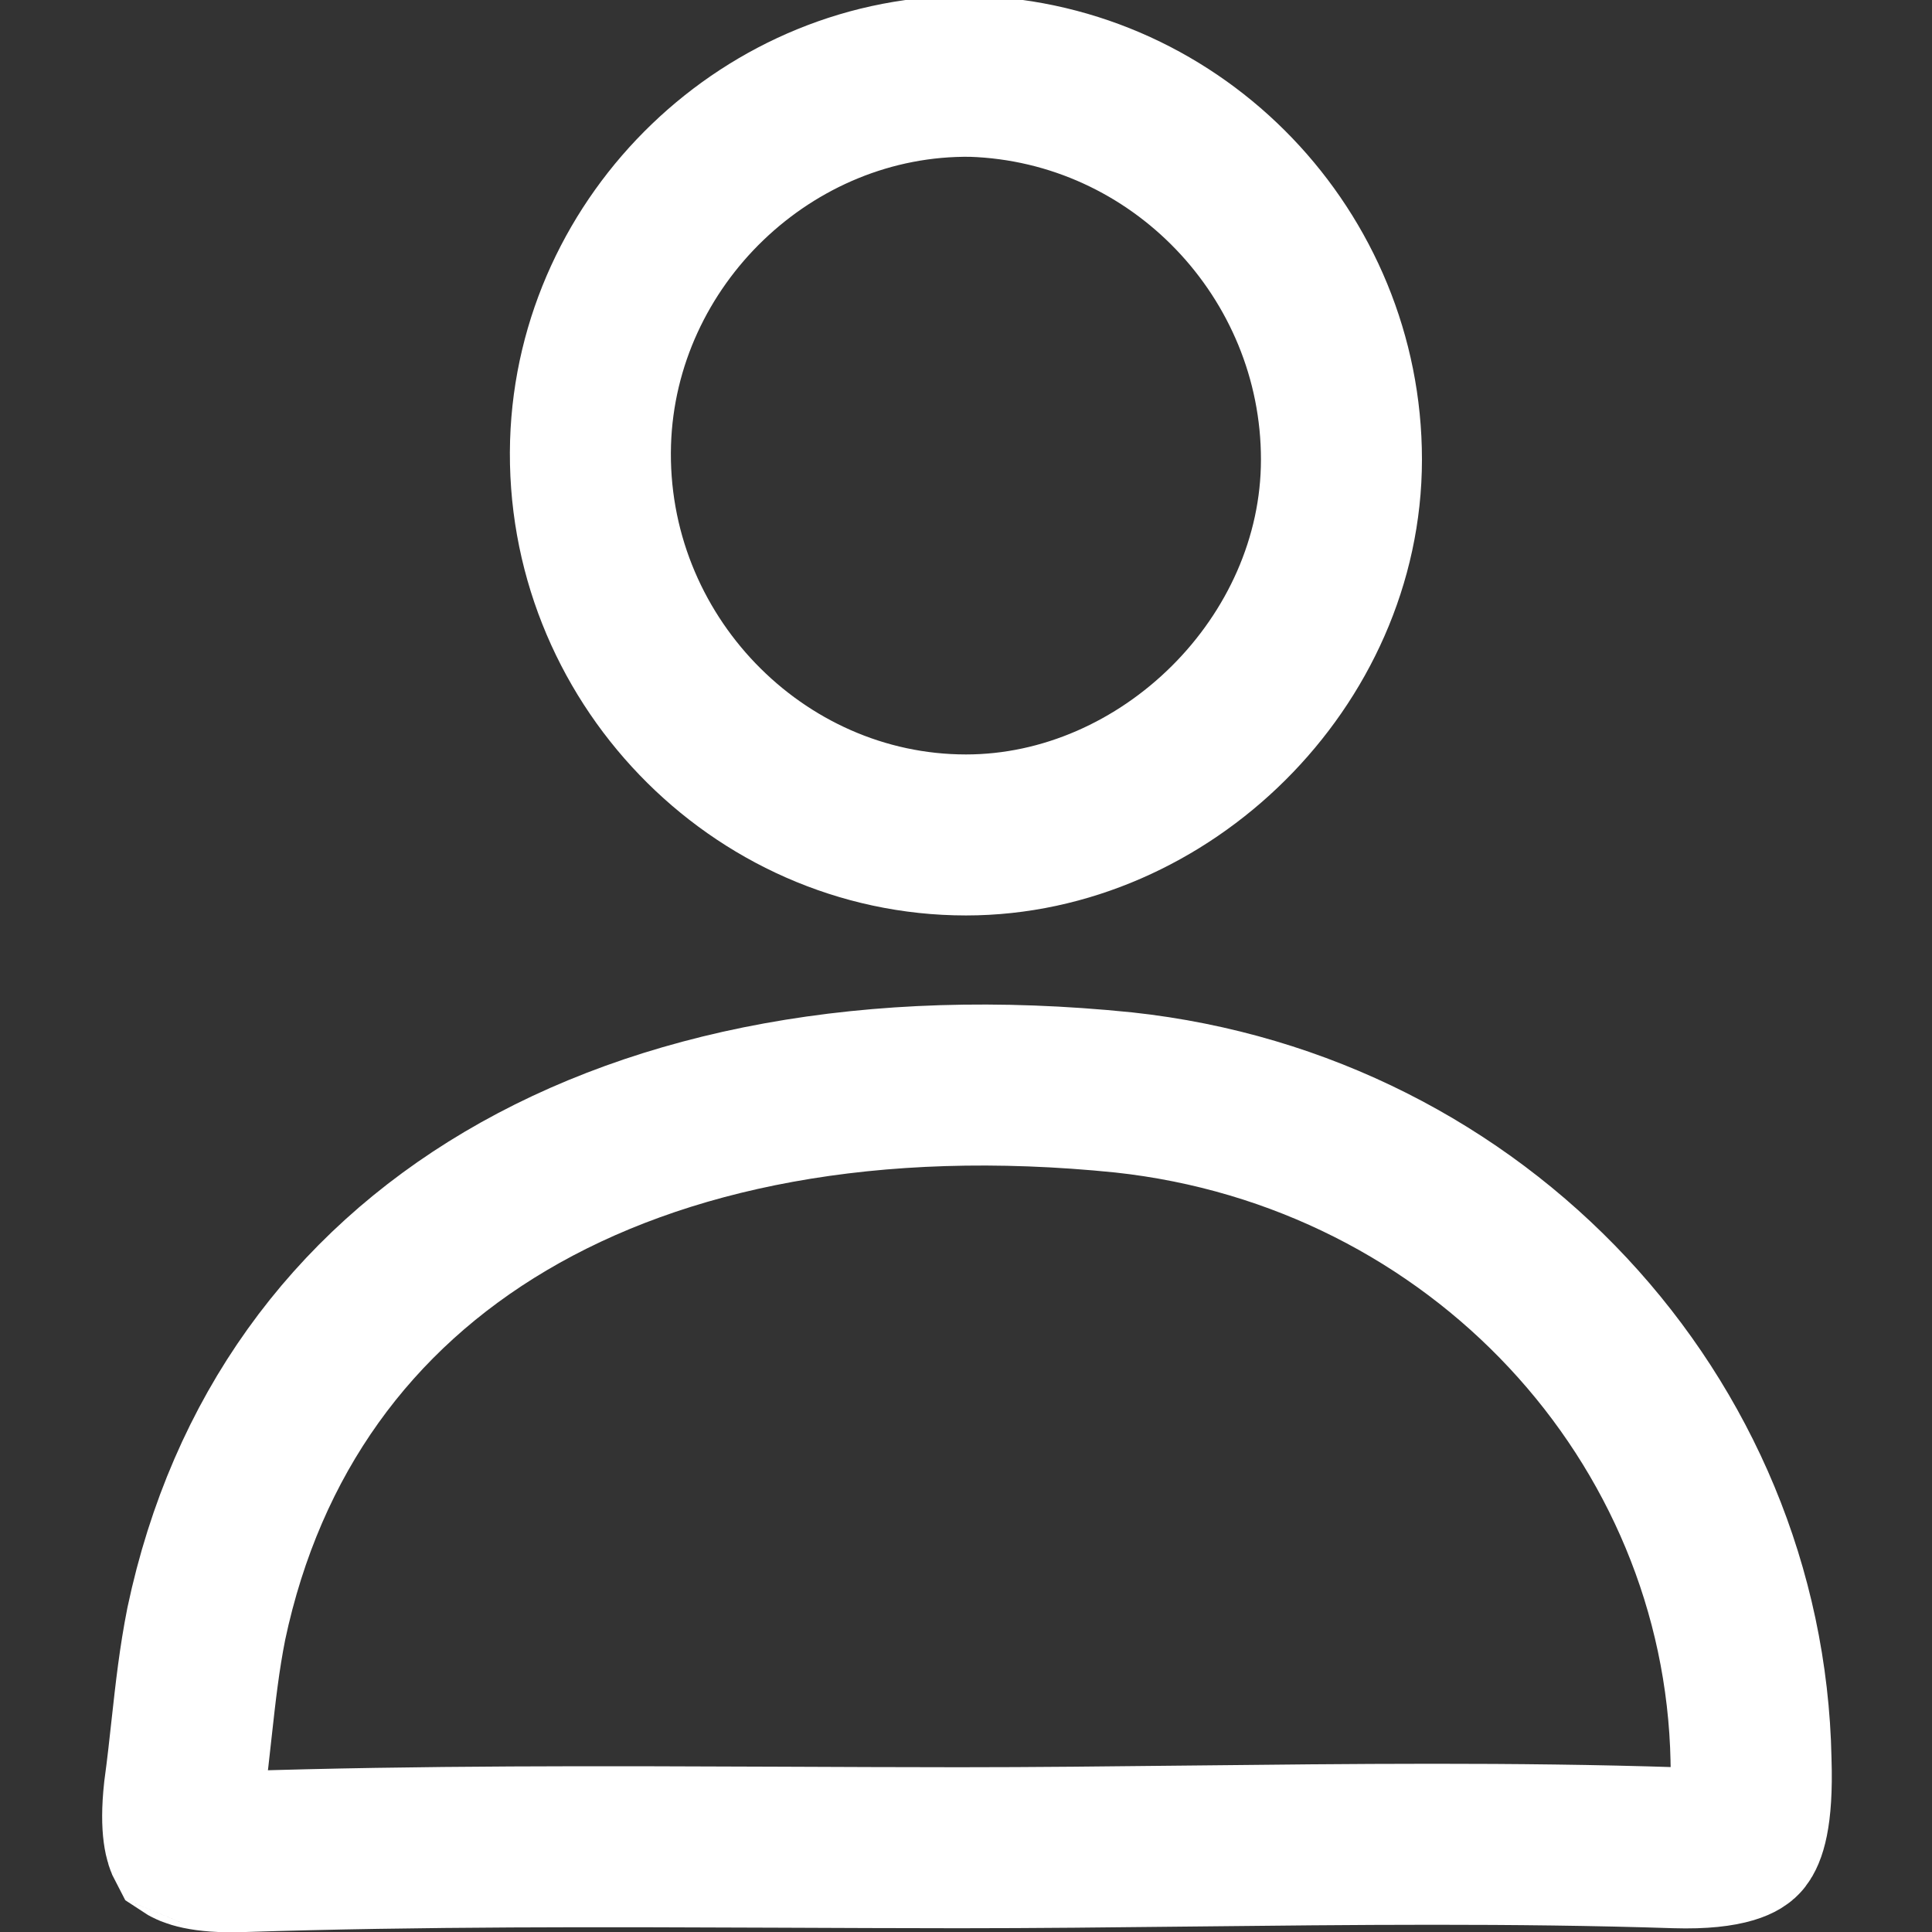
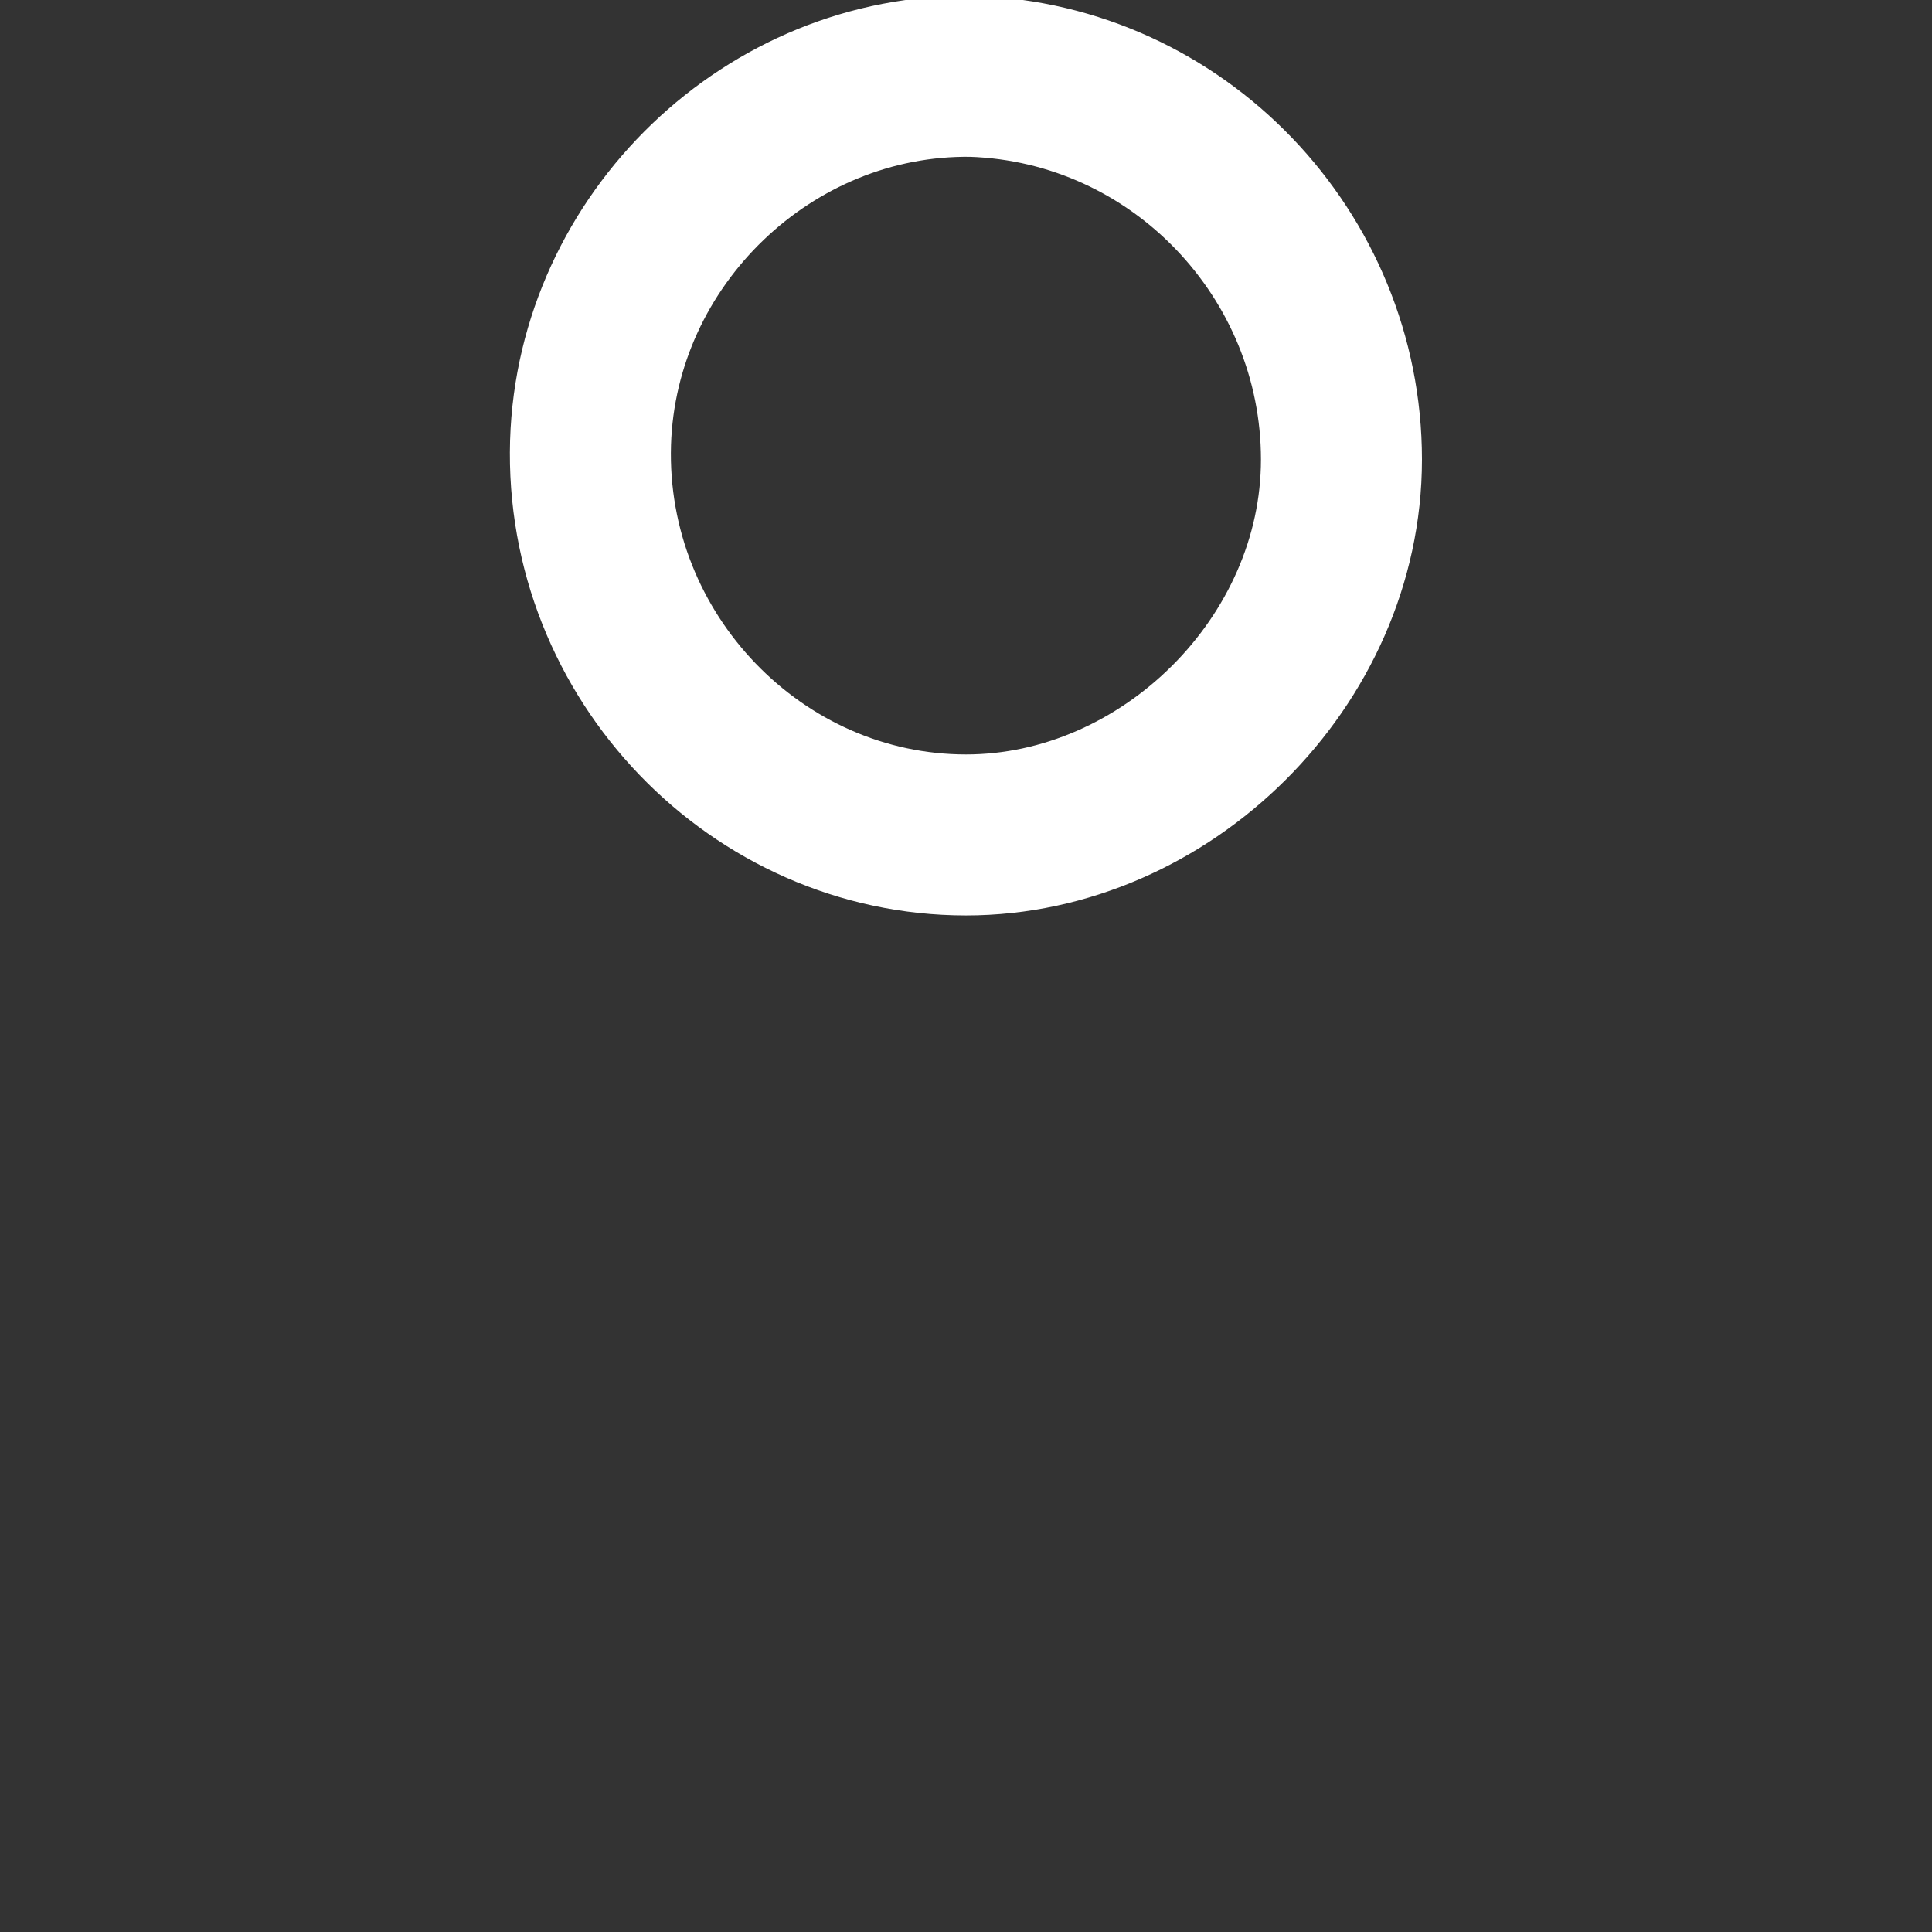
<svg xmlns="http://www.w3.org/2000/svg" width="18" height="18" viewBox="0 0 18 18" fill="none">
  <rect x="0" y="0" width="18" height="18" fill="#333333" stroke="none" />
  <g id="s2 01-01 1" clip-path="url(#clip0_112_20072)">
    <g id="Group">
-       <path id="Vector" d="M2.244 17.251L2.243 17.251C1.876 17.263 1.762 17.199 1.741 17.185C1.732 17.168 1.676 17.055 1.716 16.687C1.745 16.474 1.766 16.28 1.786 16.096C1.823 15.76 1.857 15.456 1.922 15.128C2.294 13.371 3.274 12.04 4.711 11.19C6.161 10.332 8.123 9.939 10.469 10.178C13.778 10.536 16.25 13.223 16.314 16.396L16.314 16.396L16.314 16.405C16.332 16.948 16.249 17.092 16.225 17.121C16.225 17.121 16.225 17.121 16.225 17.121C16.223 17.124 16.204 17.147 16.124 17.171C16.03 17.199 15.871 17.223 15.611 17.215C14.105 17.166 12.585 17.183 11.096 17.199C10.364 17.207 9.64 17.215 8.928 17.215C8.375 17.215 7.823 17.212 7.27 17.21C5.603 17.203 3.931 17.197 2.244 17.251ZM1.737 17.182C1.737 17.182 1.738 17.182 1.739 17.183C1.738 17.182 1.737 17.182 1.737 17.182Z" stroke="white" stroke-width="1.5" />
      <path id="Vector_2" d="M12.498 4.281C12.498 6.167 10.858 7.779 9 7.779C7.054 7.779 5.442 6.121 5.502 4.124C5.561 2.228 7.167 0.685 9.055 0.711C10.98 0.774 12.498 2.377 12.498 4.281Z" stroke="white" stroke-width="1.5" />
    </g>
  </g>
  <defs>
    <clipPath id="clip0_112_20072">
      <rect width="18" height="18" fill="white" />
    </clipPath>
  </defs>
</svg>